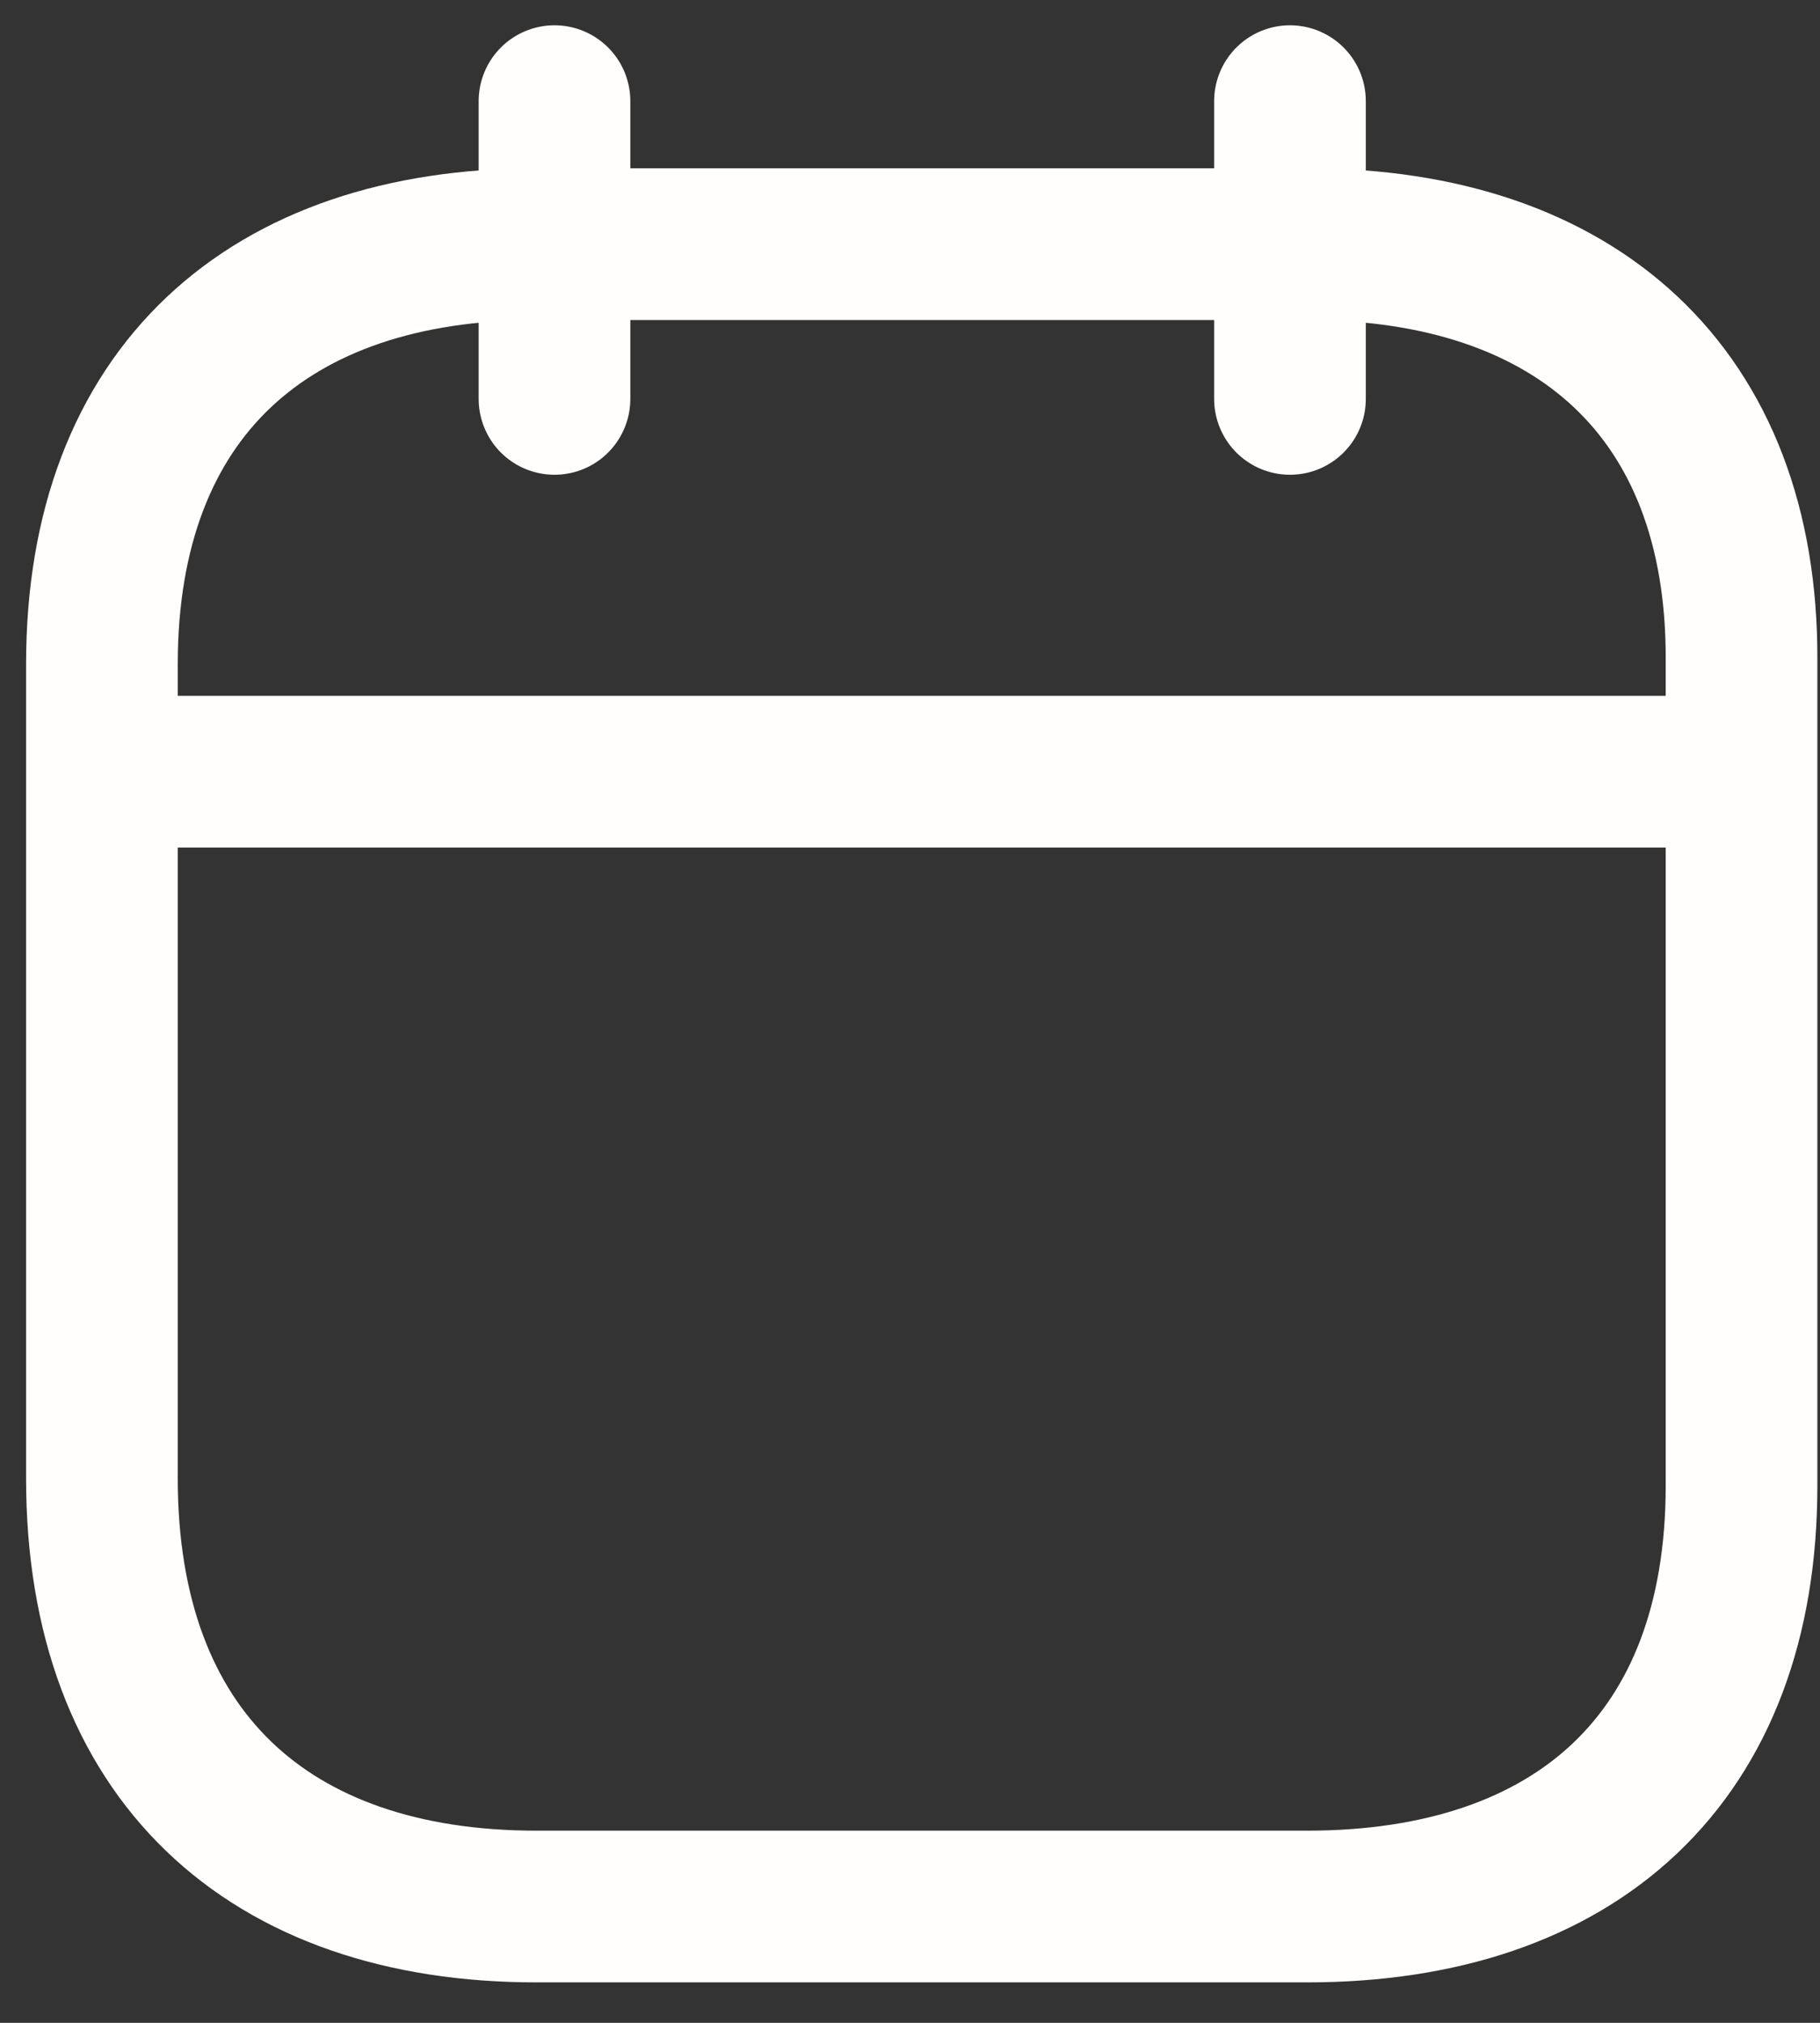
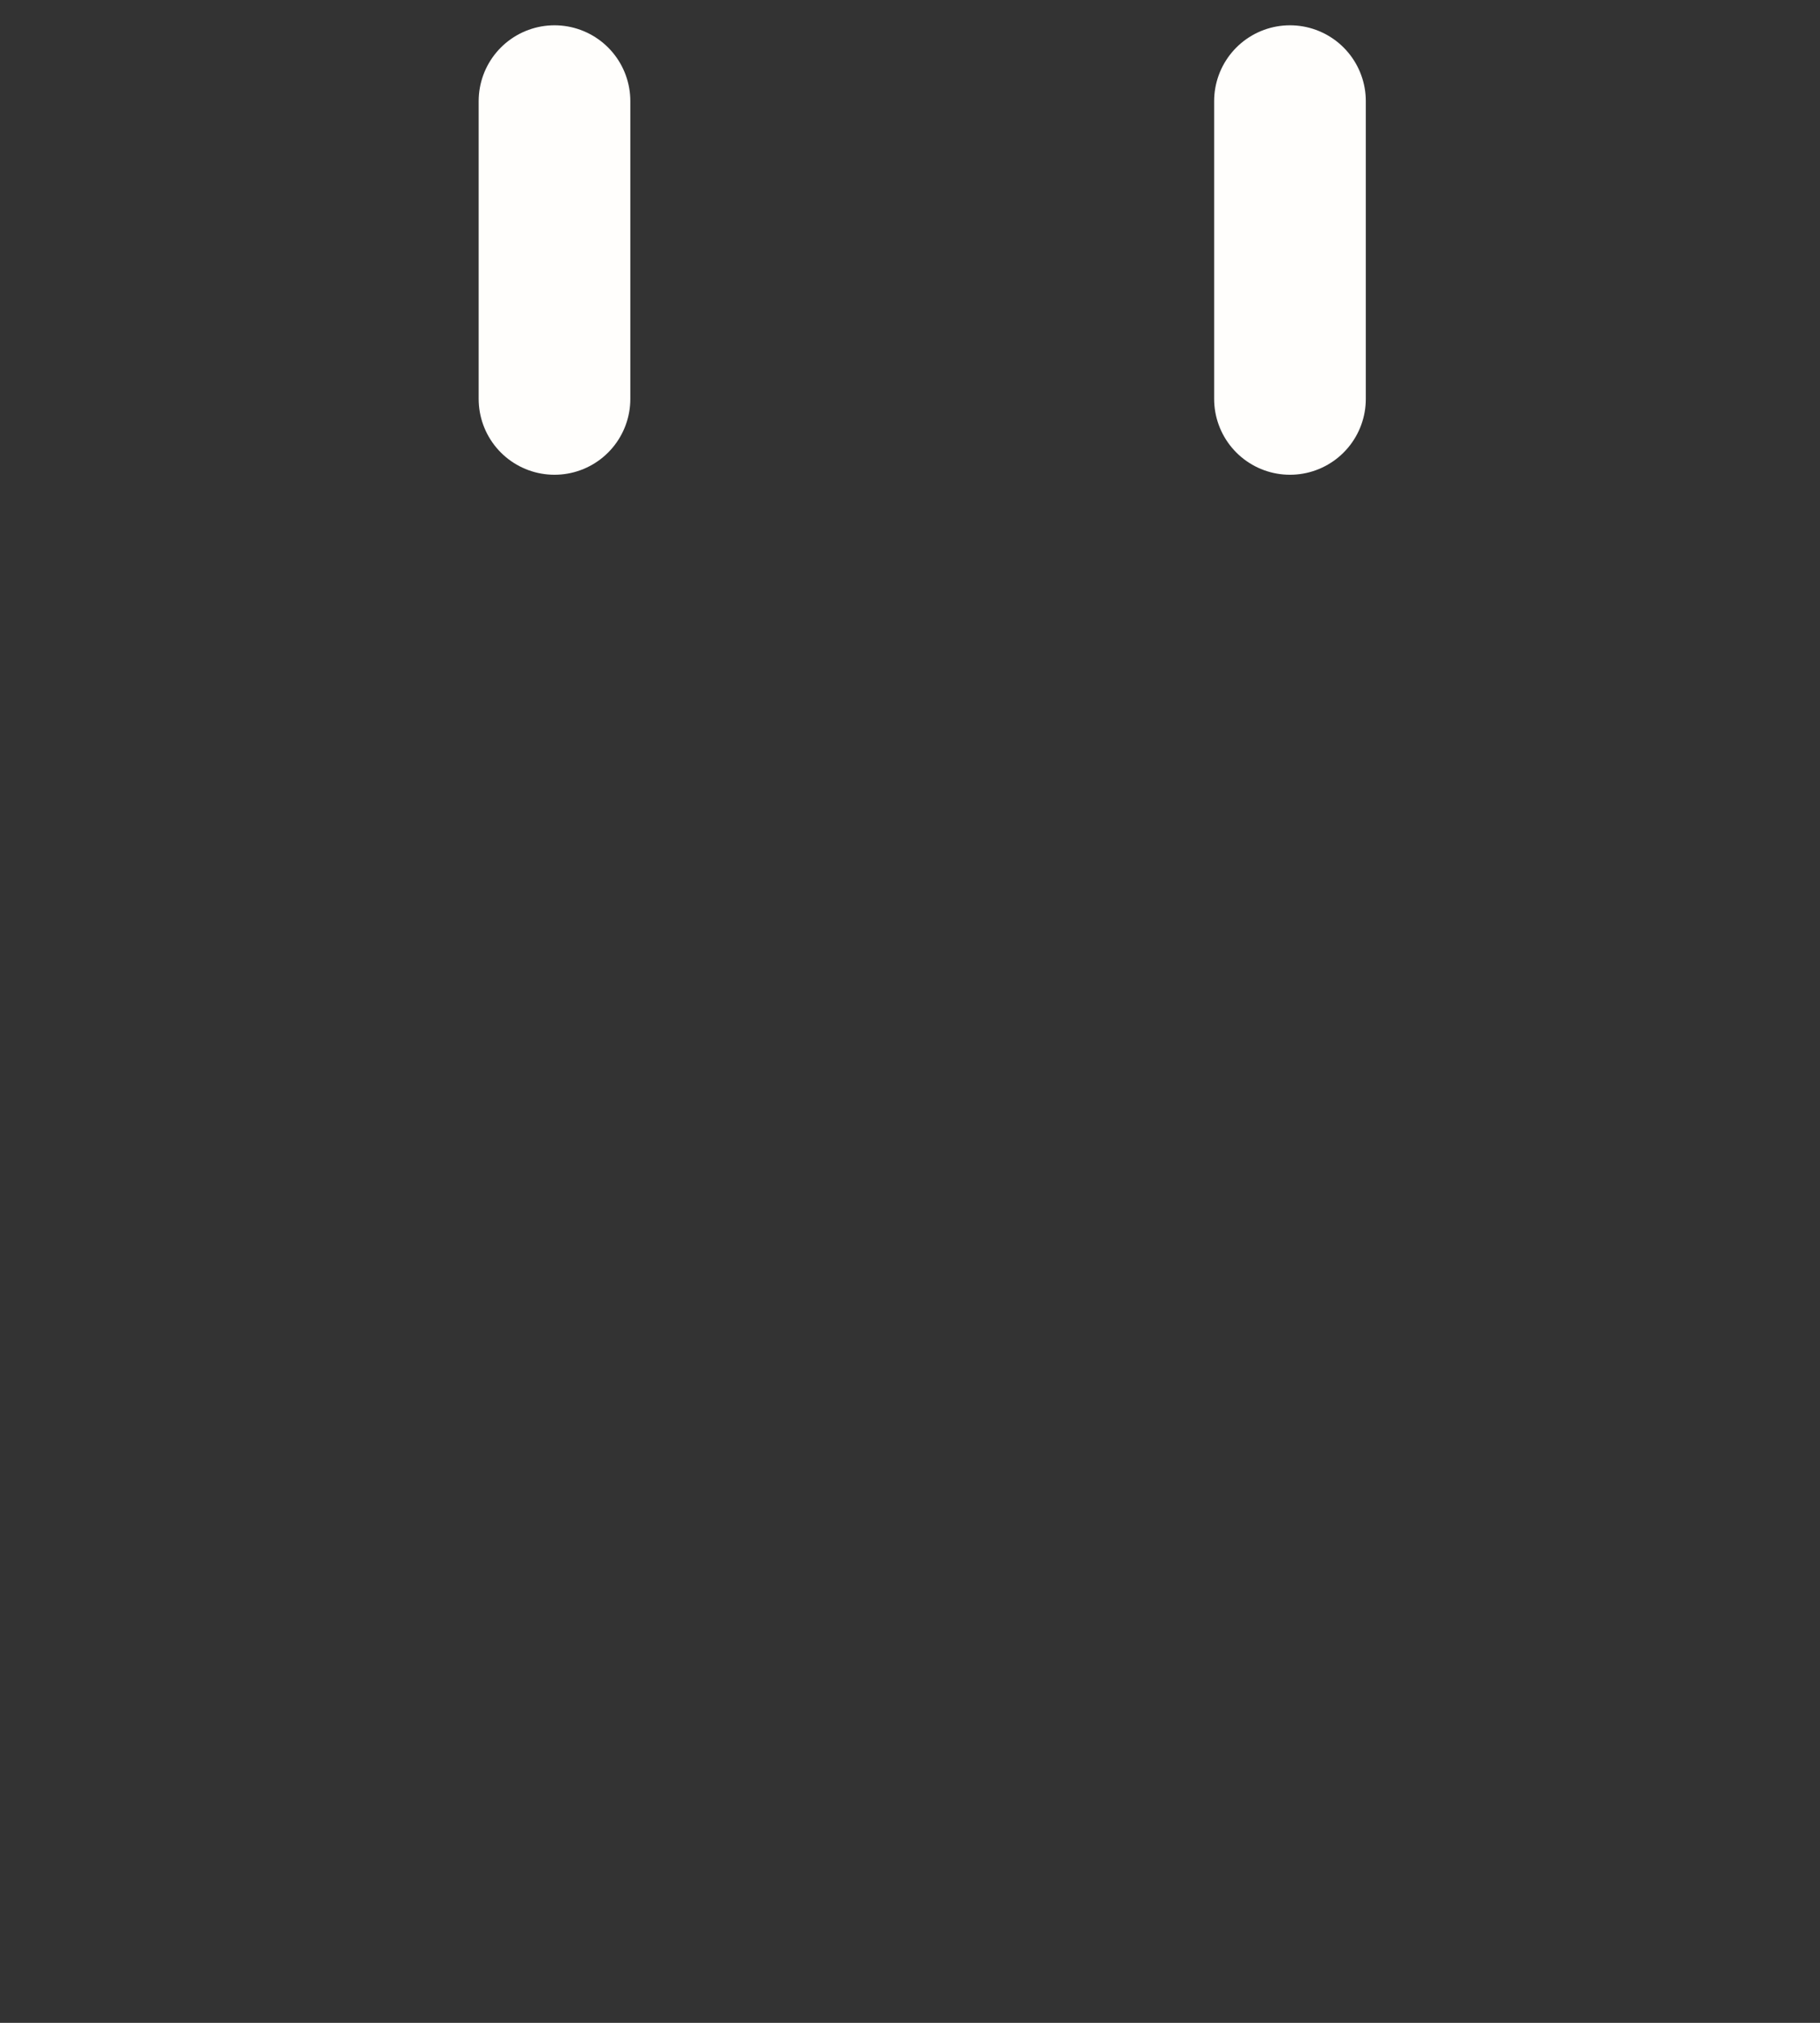
<svg xmlns="http://www.w3.org/2000/svg" width="18" height="20" viewBox="0 0 18 20" fill="none">
  <rect x="0" y="0" width="18" height="20" fill="#333333" stroke="none" />
-   <path d="M1.086 7.63H17.149" stroke="#FFFEFC" stroke-width="1.5" stroke-linecap="round" stroke-linejoin="round" />
  <path d="M12.758 1V3.944" stroke="#FFFEFC" stroke-width="1.5" stroke-linecap="round" stroke-linejoin="round" />
  <path d="M5.484 1V3.944" stroke="#FFFEFC" stroke-width="1.5" stroke-linecap="round" stroke-linejoin="round" />
-   <path d="M12.936 2.414H5.305C2.656 2.414 1.008 3.881 1.008 6.566V14.618C1.008 17.356 2.656 18.85 5.305 18.85H12.927C15.584 18.85 17.224 17.383 17.224 14.69V6.521C17.233 3.881 15.584 2.414 12.936 2.414Z" stroke="#FFFEFC" stroke-width="1.5" stroke-linecap="round" stroke-linejoin="round" />
</svg>